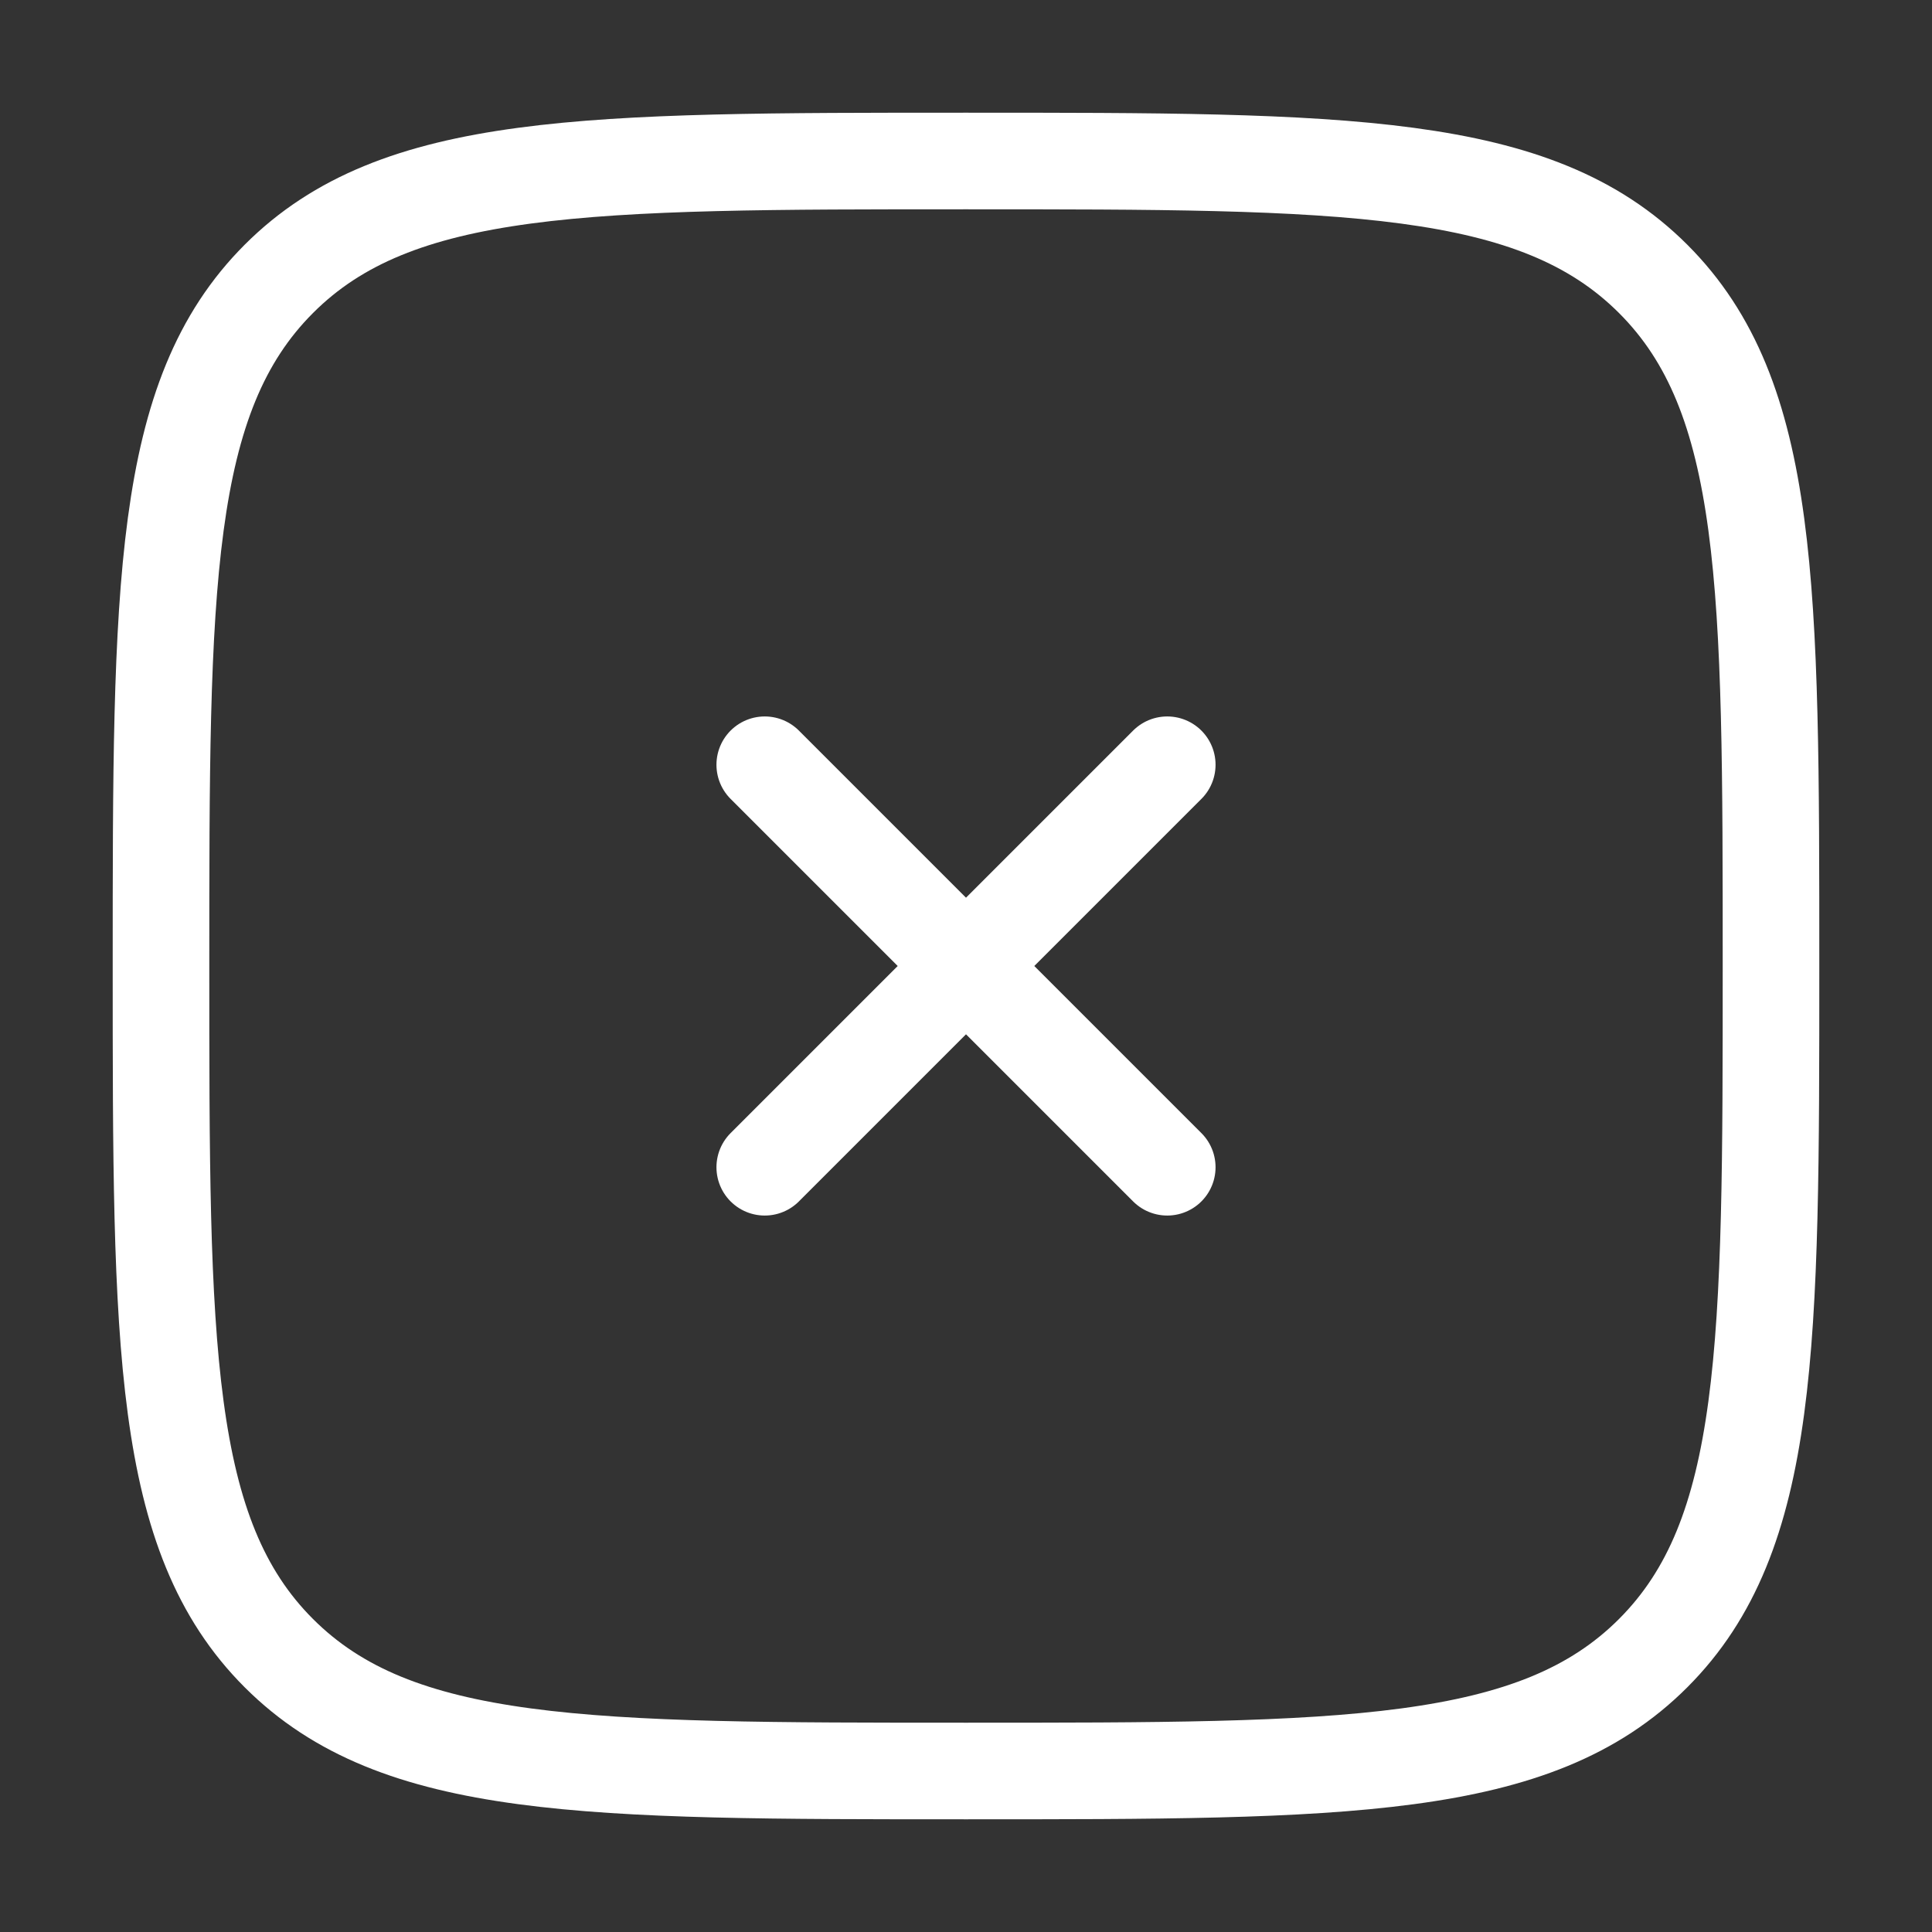
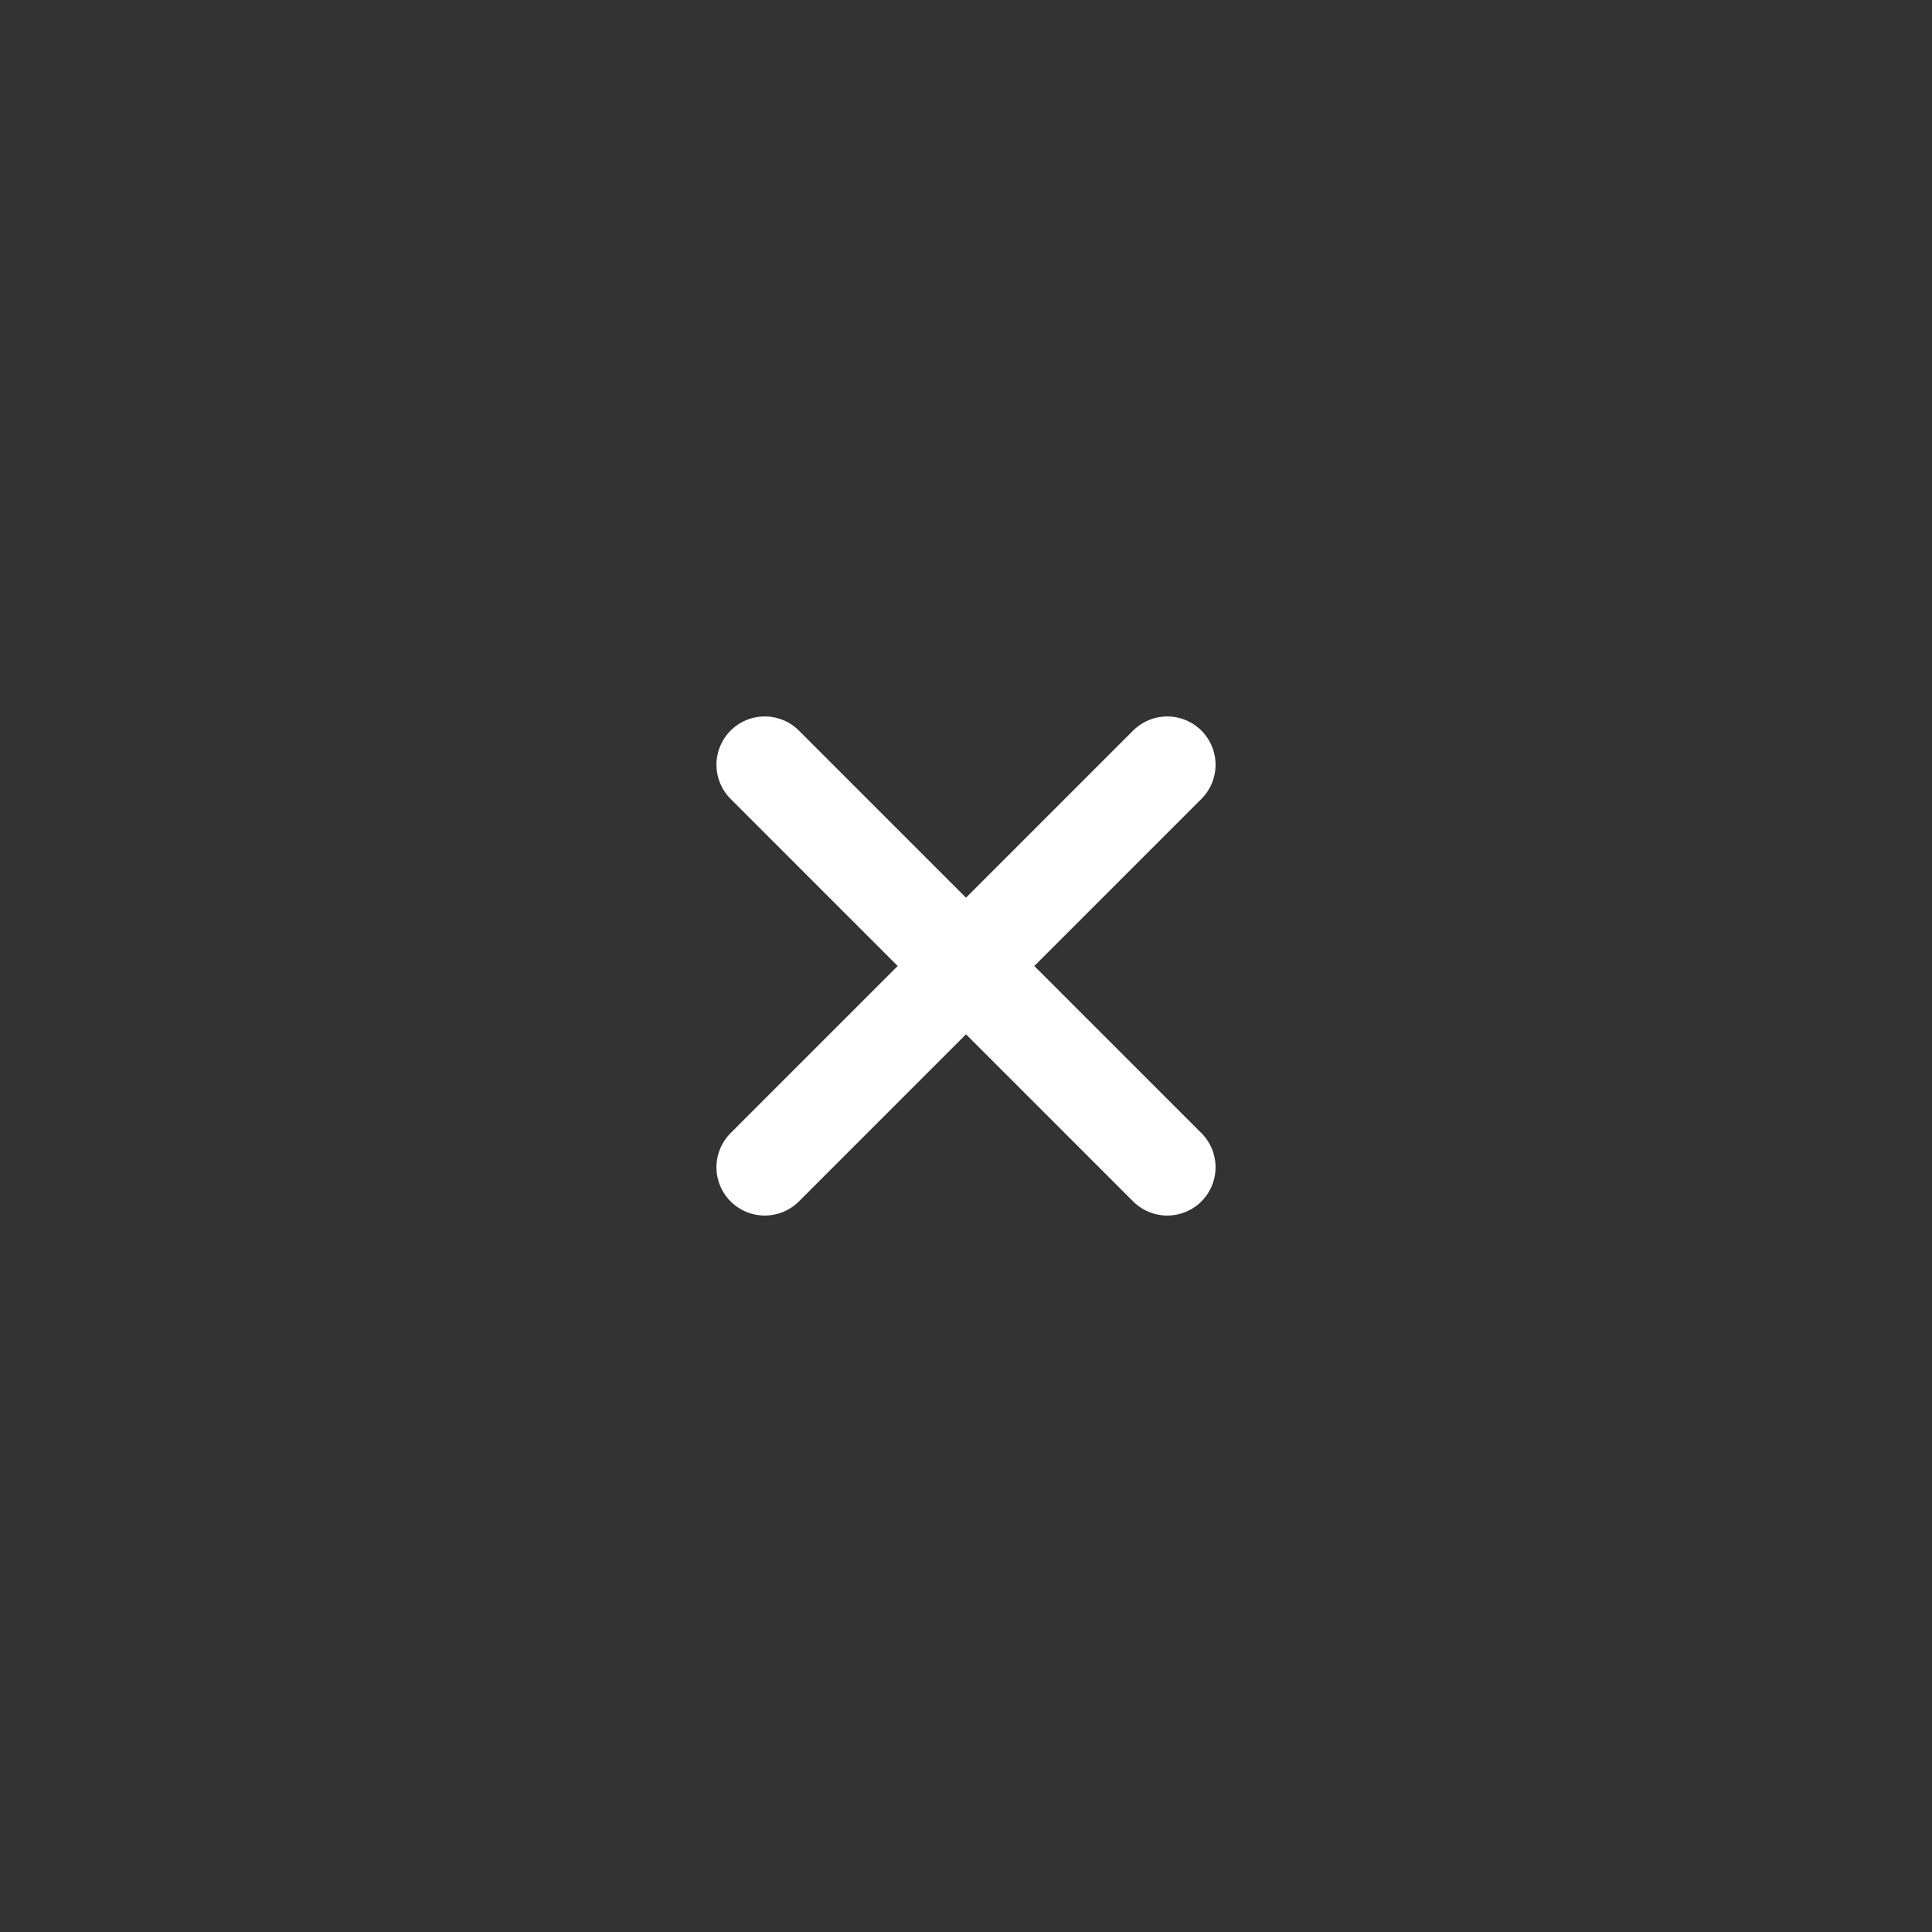
<svg xmlns="http://www.w3.org/2000/svg" width="30" height="30" fill="none" viewBox="0 0 30 30">
  <rect x="0" y="0" width="30" height="30" fill="#333333" stroke="none" />
-   <path stroke="#fff" stroke-width="1.5" d="M2.5 15c0-5.893 0-8.839 1.83-10.67S9.108 2.5 15 2.5s8.839 0 10.67 1.83S27.5 9.108 27.5 15s0 8.839-1.83 10.67S20.892 27.5 15 27.5s-8.839 0-10.67-1.83S2.5 20.892 2.5 15Z" />
  <path stroke="#fff" stroke-linecap="round" stroke-width="1.5" d="m18.125 11.875-6.25 6.25m0-6.25 6.25 6.25" />
</svg>